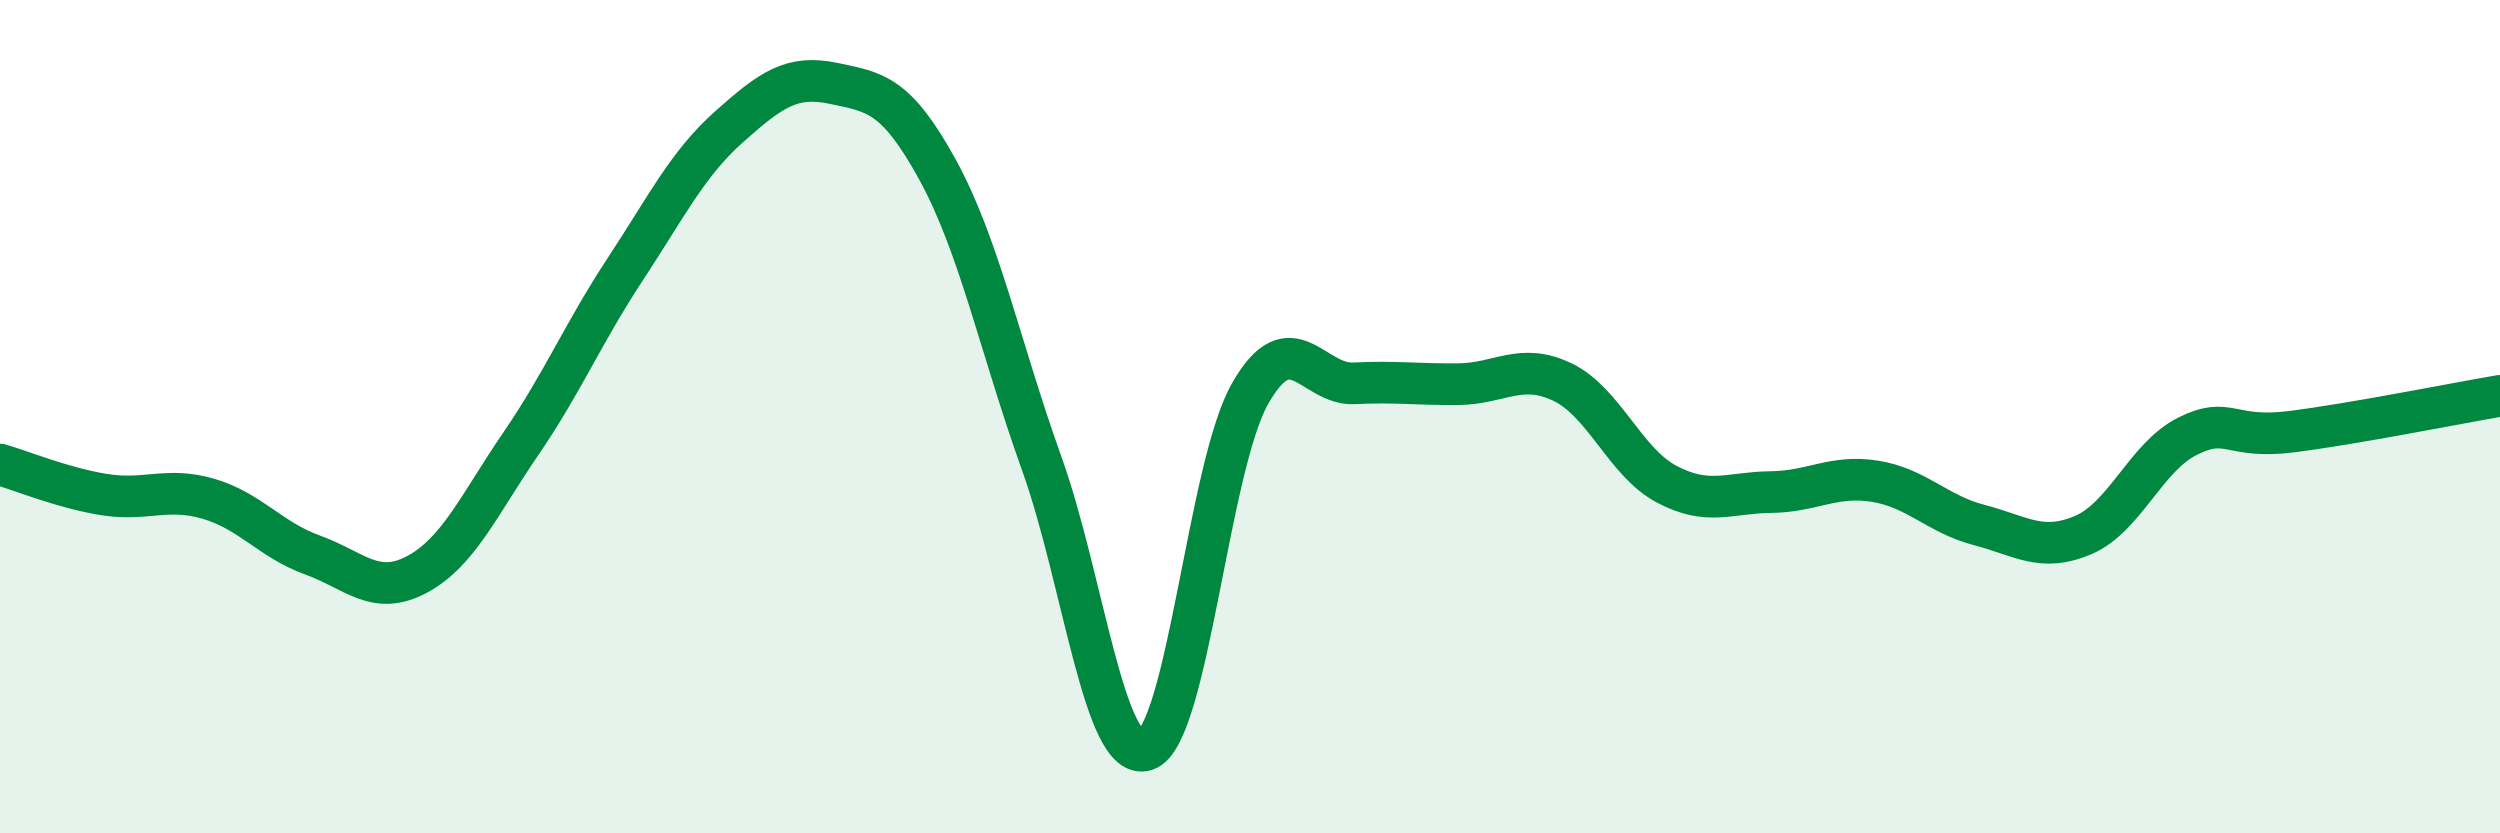
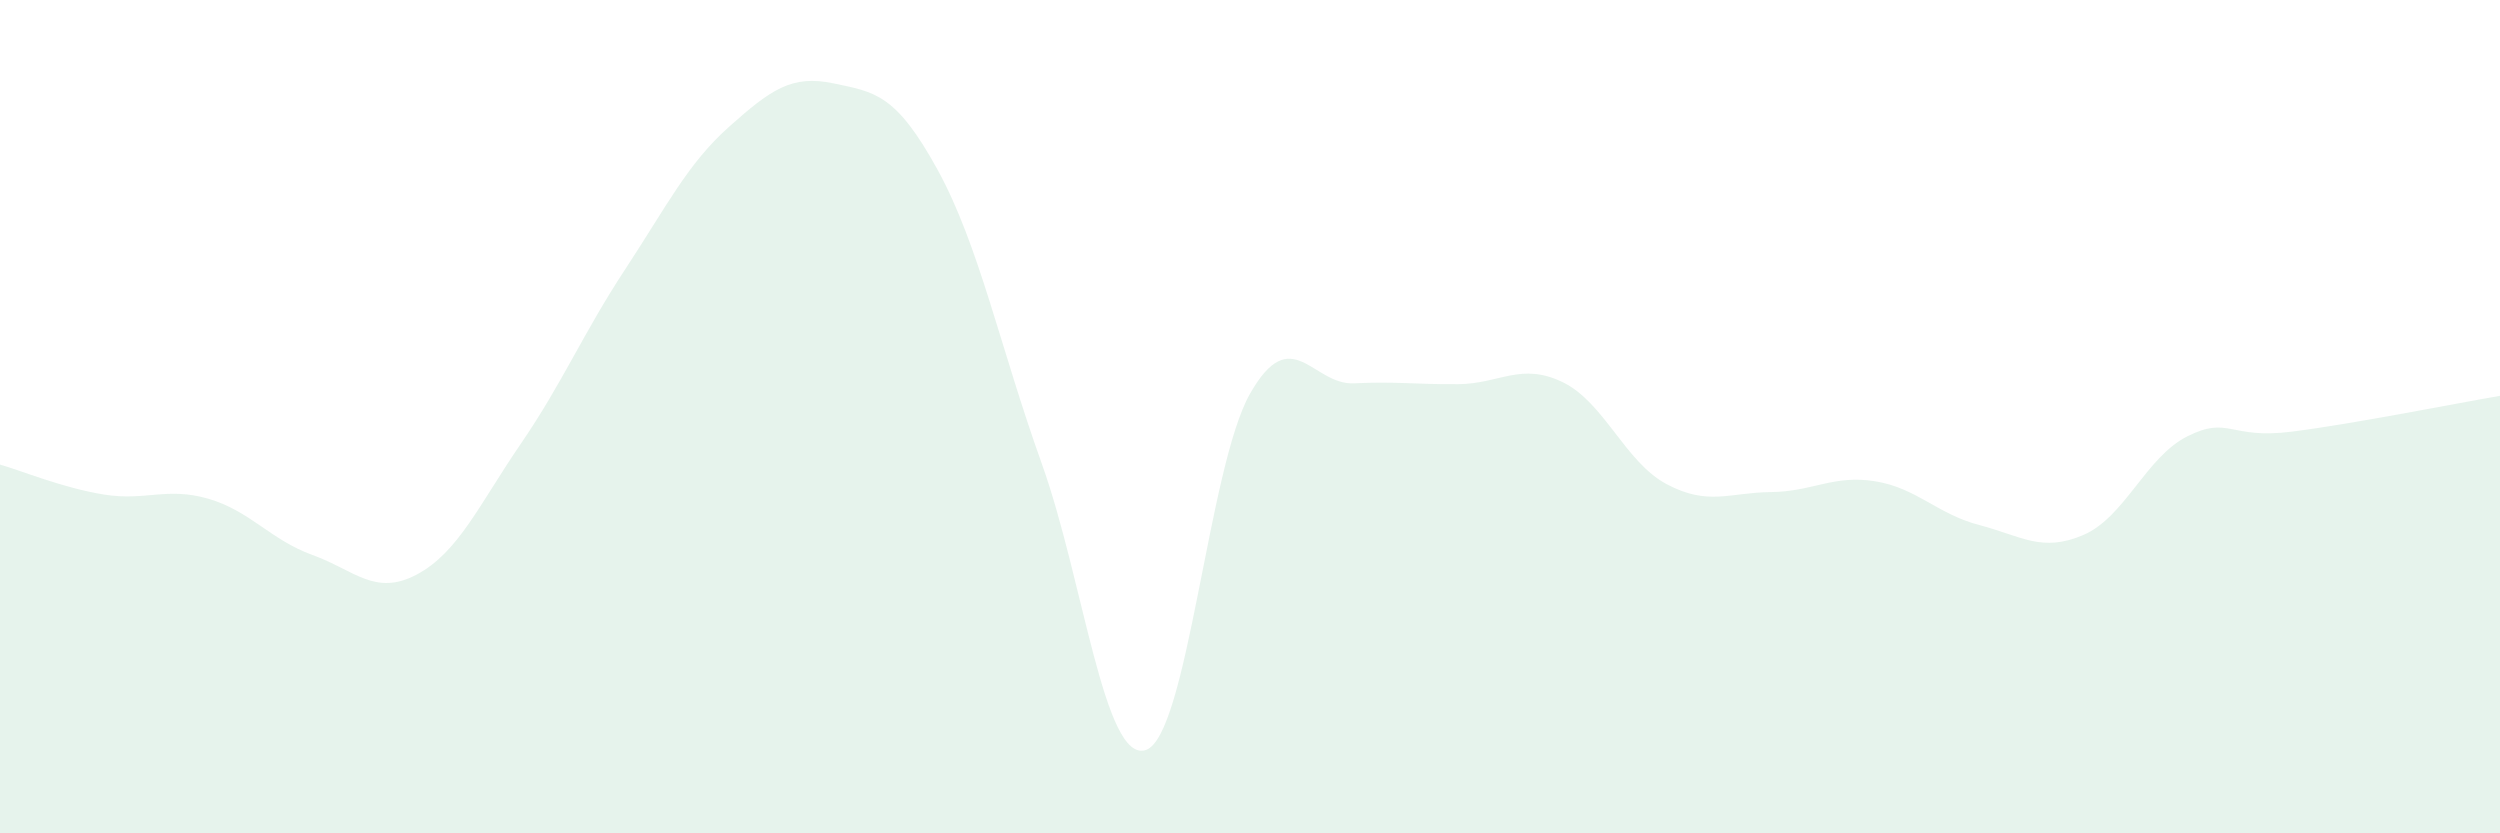
<svg xmlns="http://www.w3.org/2000/svg" width="60" height="20" viewBox="0 0 60 20">
  <path d="M 0,11.15 C 0.5,11.29 1.5,11.71 2.5,11.87 C 3.5,12.03 4,11.68 5,11.97 C 6,12.26 6.5,12.96 7.5,13.32 C 8.5,13.68 9,14.32 10,13.79 C 11,13.26 11.5,12.11 12.5,10.65 C 13.5,9.19 14,7.99 15,6.47 C 16,4.95 16.5,3.93 17.5,3.04 C 18.5,2.15 19,1.79 20,2 C 21,2.21 21.5,2.25 22.5,4.07 C 23.5,5.89 24,8.33 25,11.12 C 26,13.91 26.5,18.33 27.5,18 C 28.5,17.67 29,11.21 30,9.45 C 31,7.69 31.5,9.25 32.5,9.2 C 33.5,9.15 34,9.23 35,9.22 C 36,9.21 36.5,8.69 37.5,9.17 C 38.5,9.65 39,11.09 40,11.62 C 41,12.15 41.5,11.82 42.5,11.81 C 43.5,11.8 44,11.39 45,11.55 C 46,11.71 46.5,12.34 47.5,12.6 C 48.5,12.86 49,13.27 50,12.84 C 51,12.41 51.5,10.97 52.5,10.47 C 53.5,9.97 53.5,10.55 55,10.36 C 56.5,10.17 59,9.67 60,9.5L60 20L0 20Z" fill="#008740" opacity="0.1" stroke-linecap="round" stroke-linejoin="round" />
-   <path d="M 0,11.15 C 0.5,11.29 1.5,11.71 2.5,11.87 C 3.5,12.03 4,11.68 5,11.97 C 6,12.26 6.5,12.96 7.5,13.32 C 8.5,13.68 9,14.32 10,13.79 C 11,13.26 11.5,12.11 12.5,10.65 C 13.5,9.19 14,7.99 15,6.47 C 16,4.95 16.5,3.93 17.5,3.04 C 18.5,2.15 19,1.79 20,2 C 21,2.21 21.5,2.25 22.5,4.07 C 23.5,5.89 24,8.33 25,11.12 C 26,13.91 26.5,18.33 27.5,18 C 28.5,17.67 29,11.21 30,9.45 C 31,7.69 31.5,9.25 32.5,9.2 C 33.5,9.15 34,9.23 35,9.22 C 36,9.21 36.5,8.69 37.5,9.17 C 38.5,9.65 39,11.09 40,11.62 C 41,12.15 41.5,11.82 42.5,11.81 C 43.5,11.8 44,11.39 45,11.55 C 46,11.71 46.5,12.34 47.5,12.6 C 48.5,12.86 49,13.27 50,12.84 C 51,12.41 51.5,10.97 52.5,10.47 C 53.5,9.97 53.5,10.55 55,10.36 C 56.5,10.17 59,9.67 60,9.5" stroke="#008740" stroke-width="1" fill="none" stroke-linecap="round" stroke-linejoin="round" />
</svg>